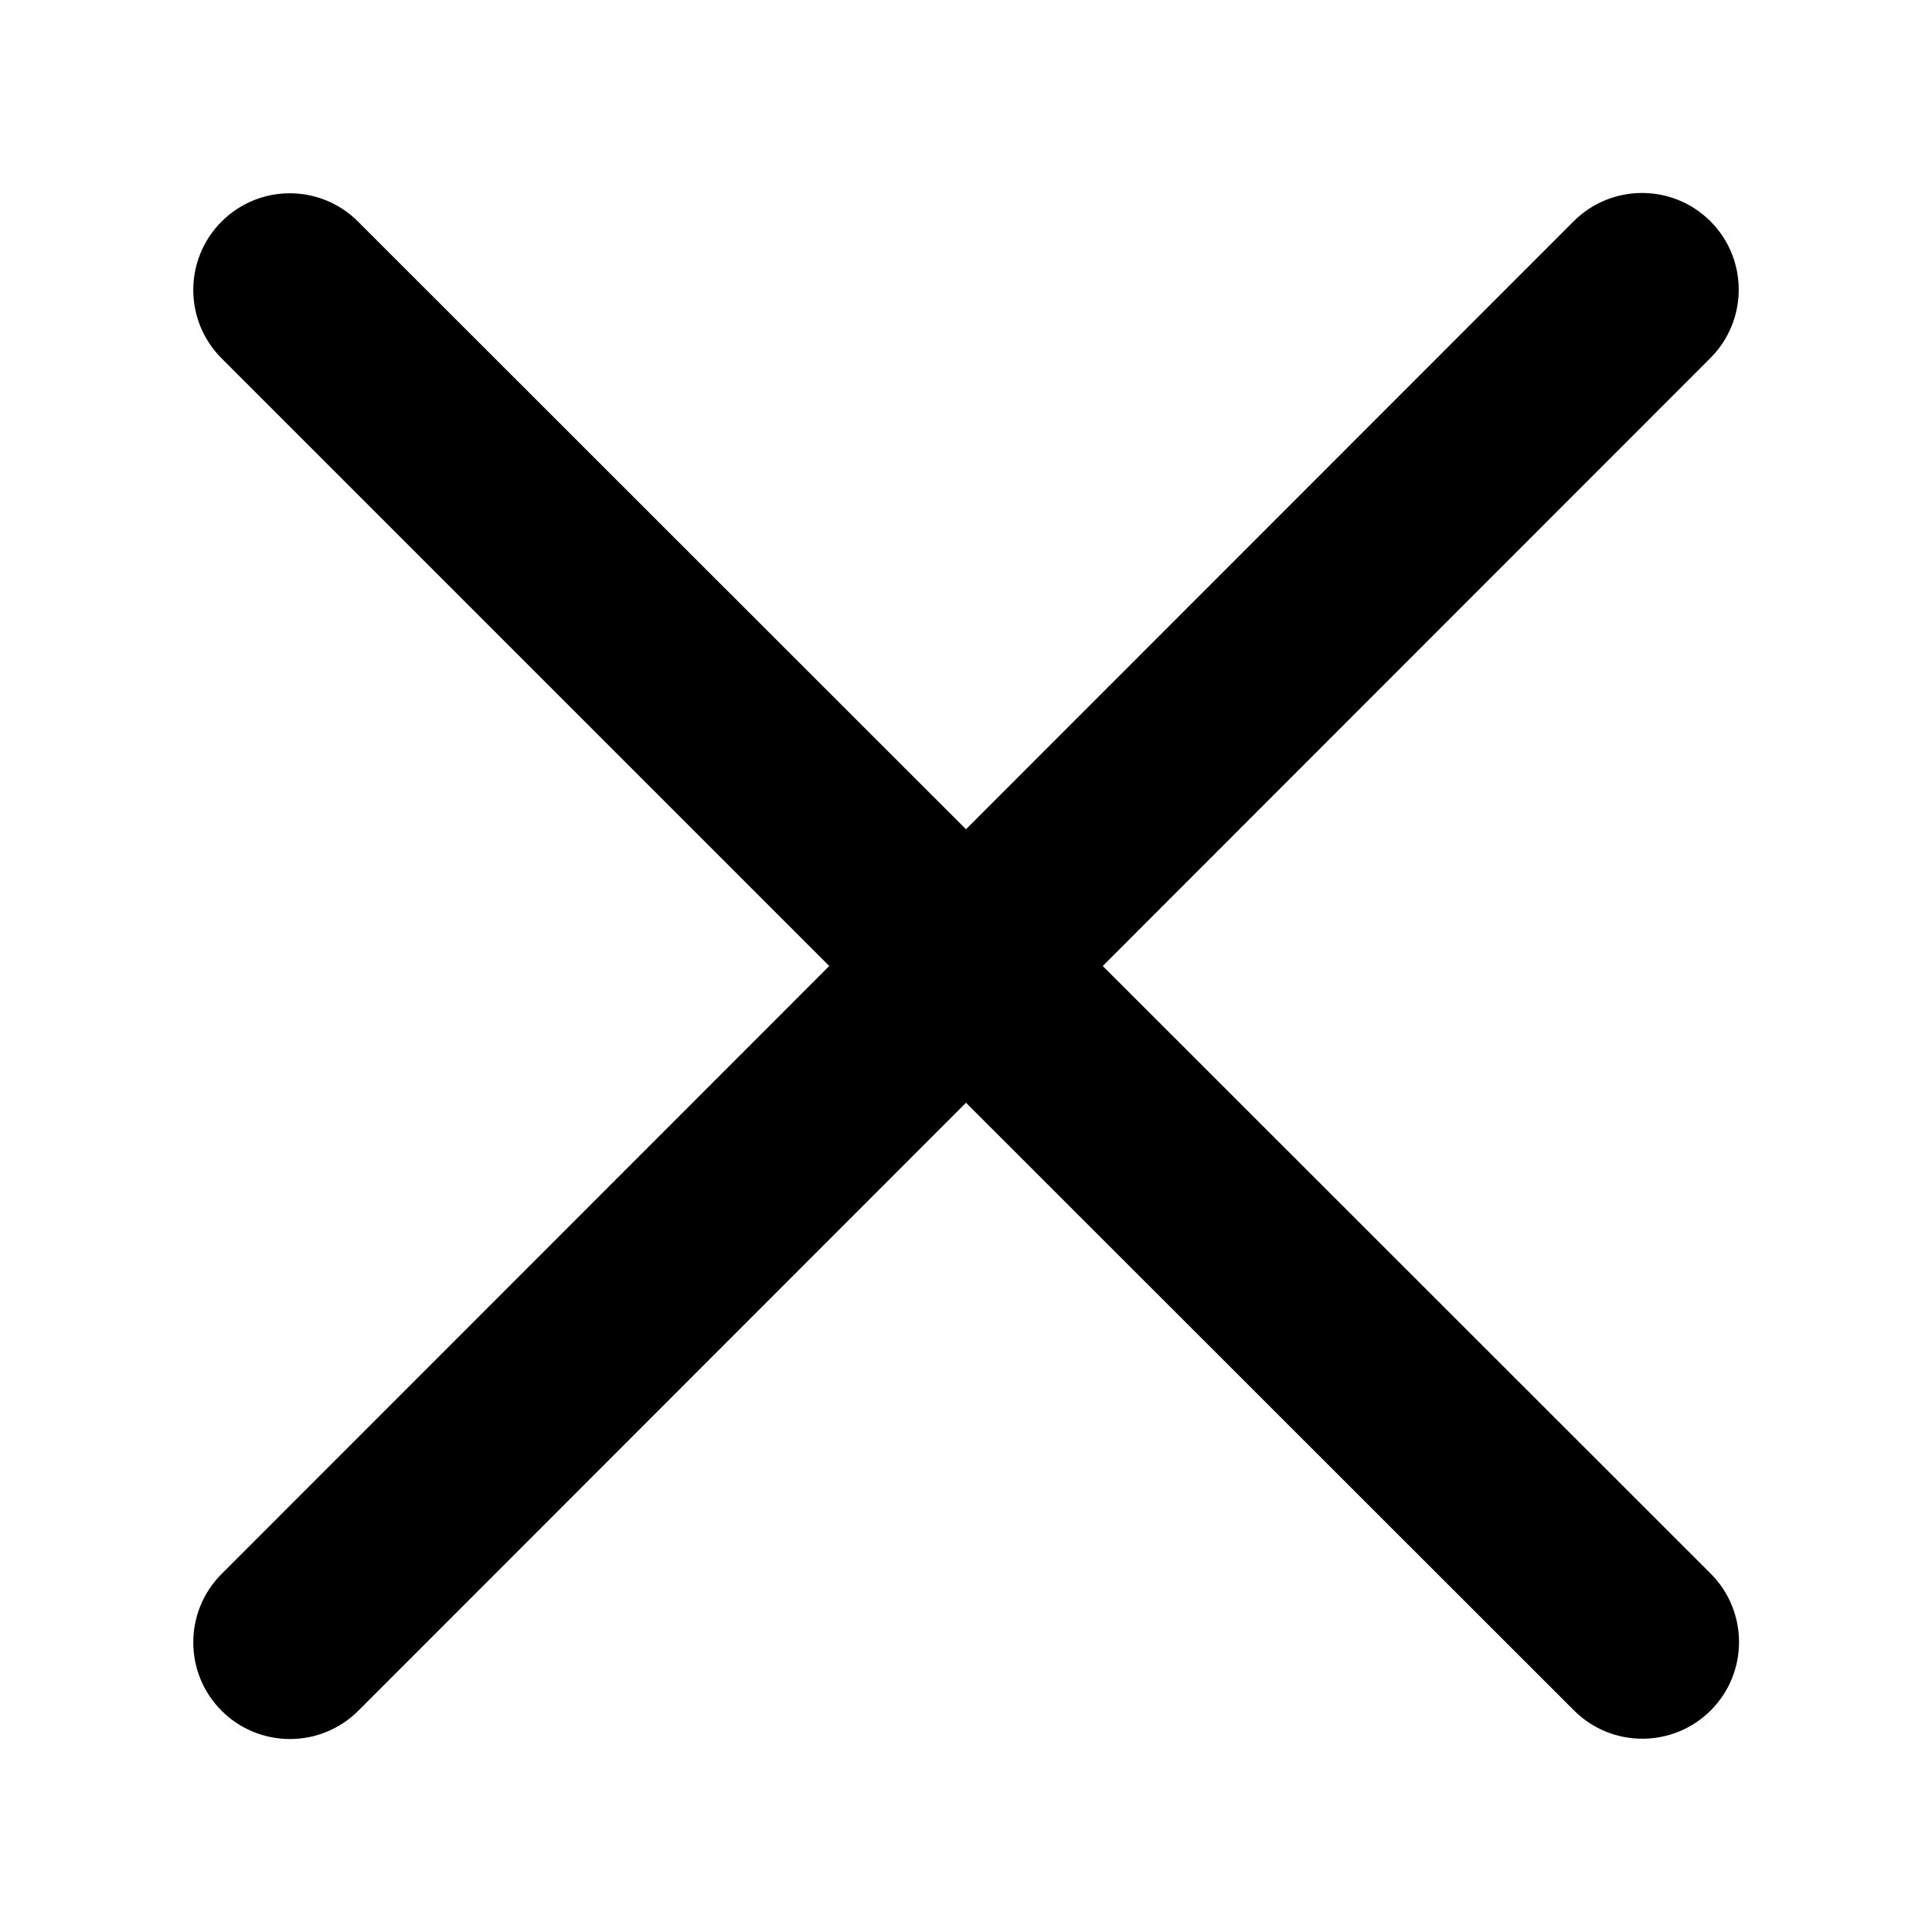
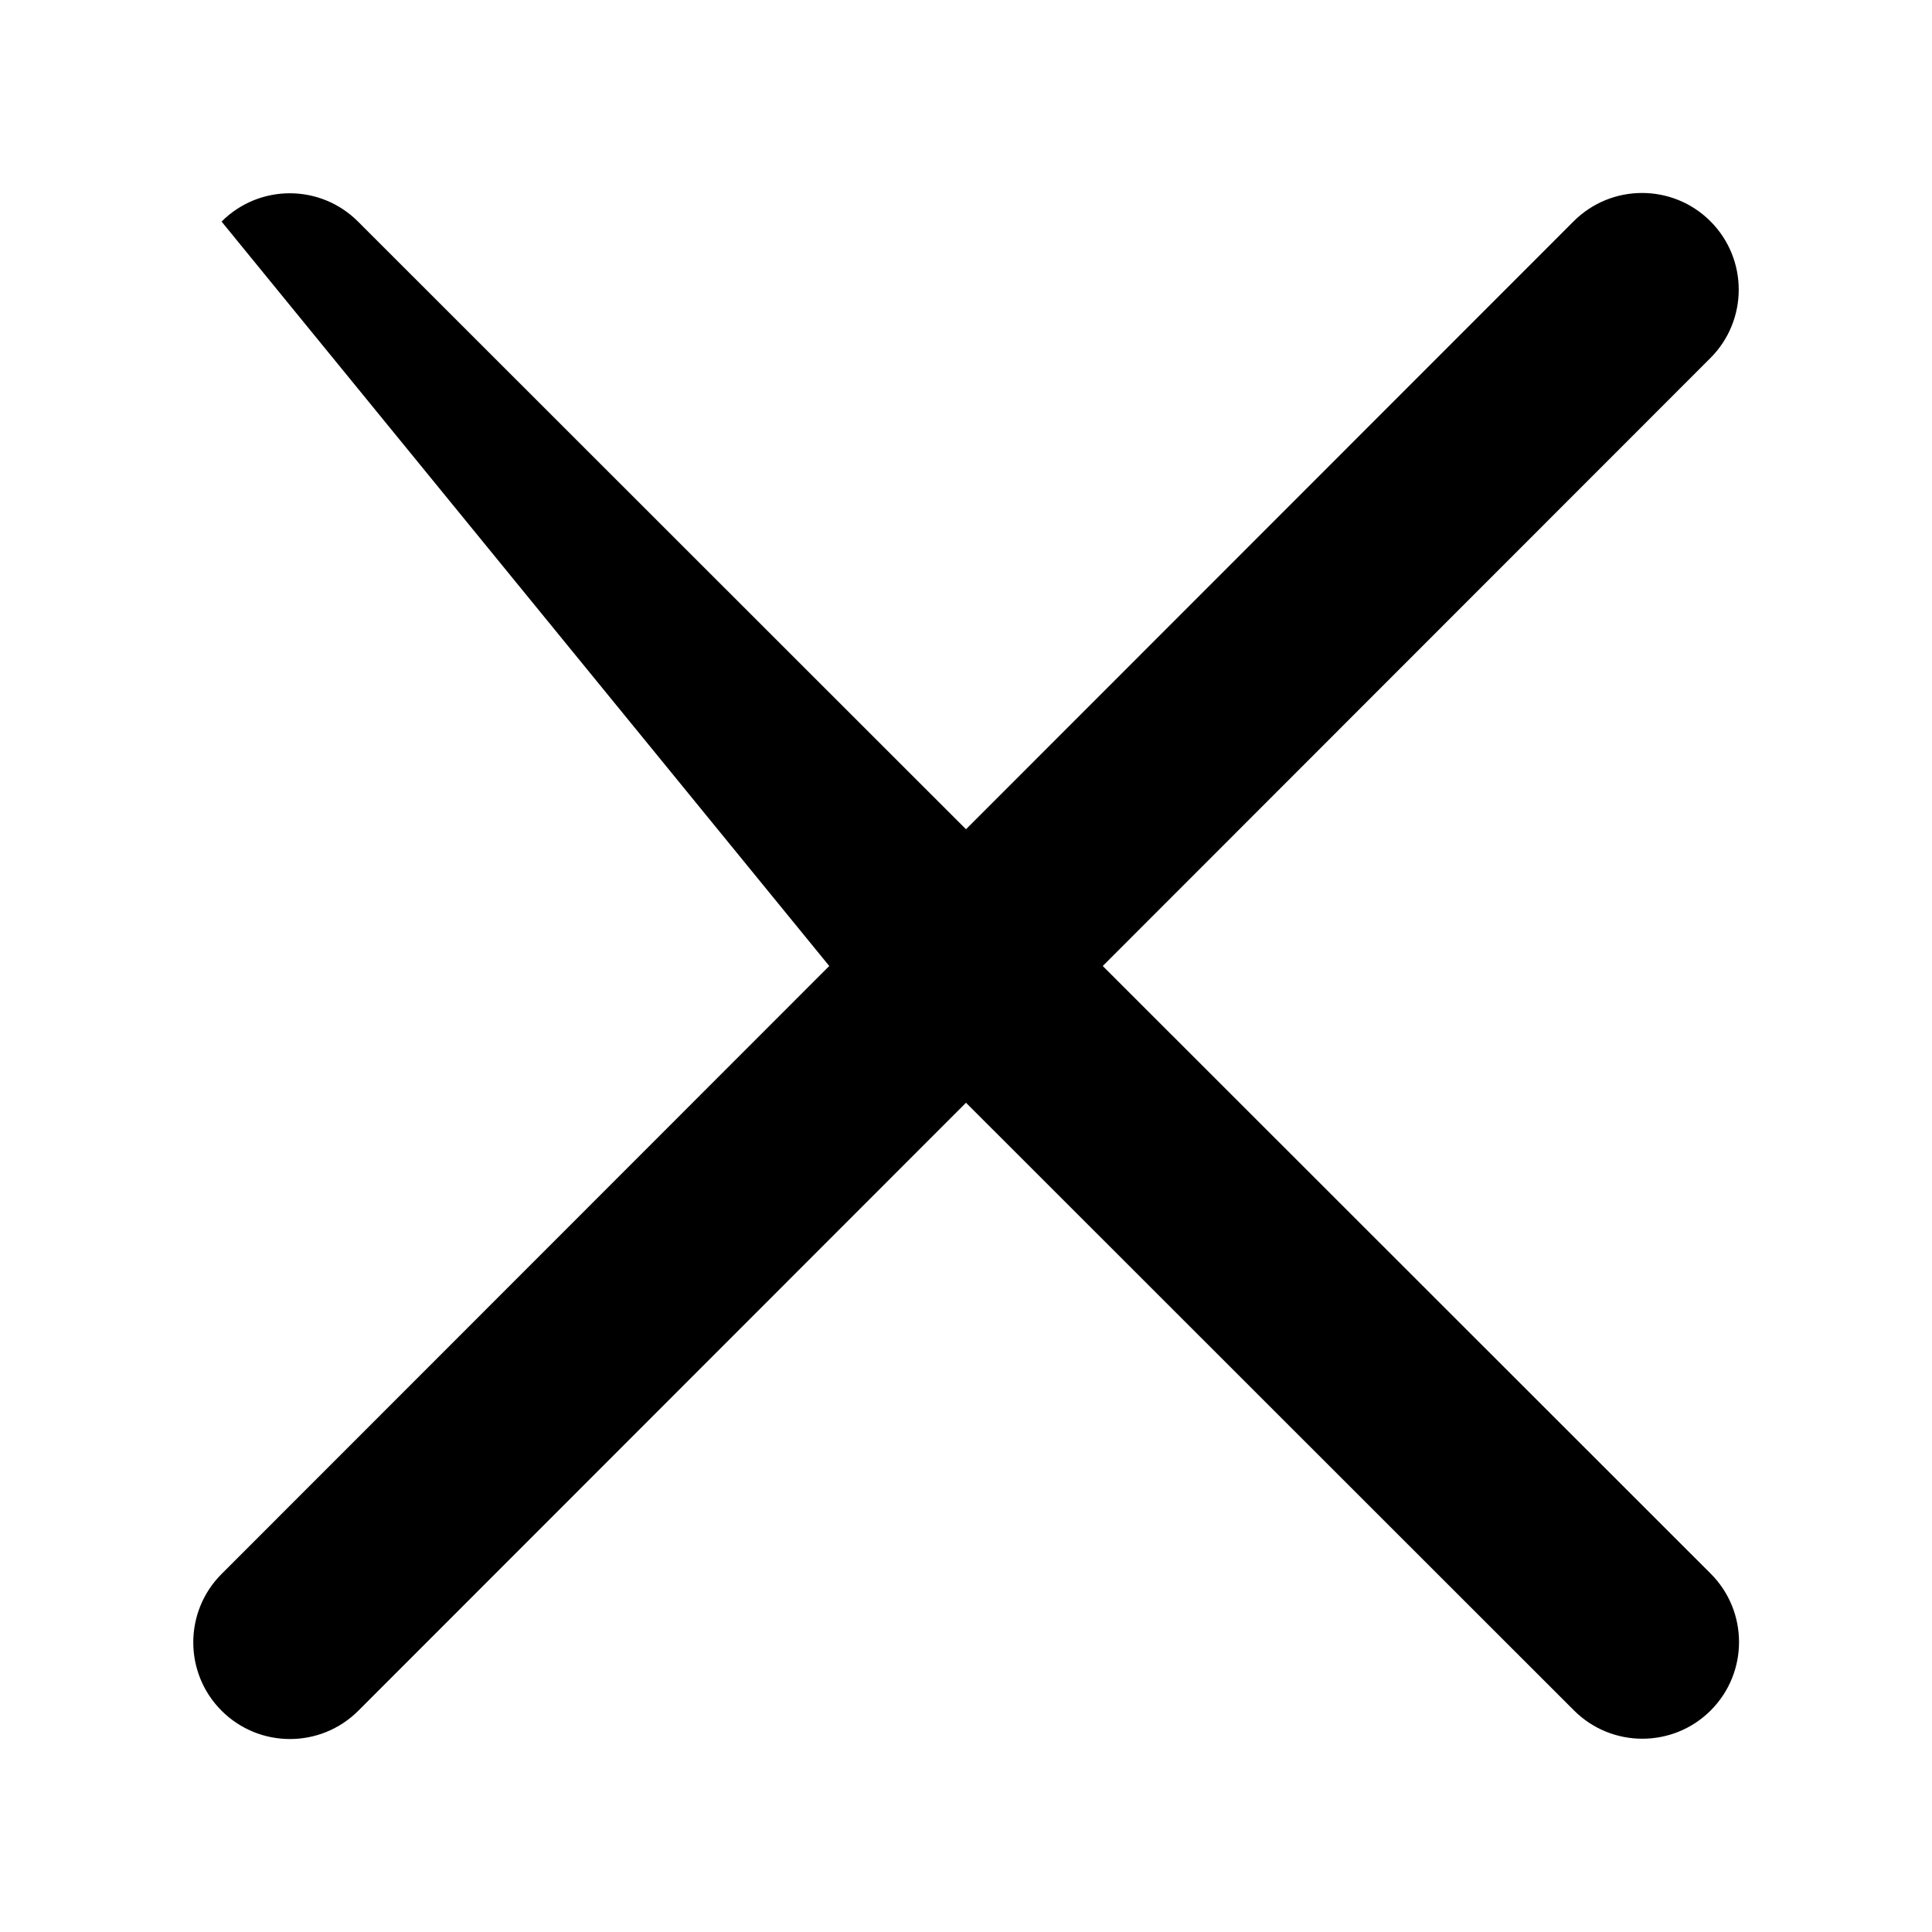
<svg xmlns="http://www.w3.org/2000/svg" viewBox="0 0 640 640">
-   <path fill="currentColor" d="M566.6 118.6C579.1 106.1 579.1 85.8 566.6 73.3C554.1 60.8 533.8 60.8 521.3 73.3L320 274.7L118.6 73.4C106.1 60.9 85.9 60.9 73.4 73.4C60.9 85.9 60.9 106.2 73.4 118.7L274.7 320L73.4 521.4C60.9 533.9 60.9 554.2 73.4 566.7C85.9 579.2 106.2 579.2 118.7 566.7L320 365.3L521.4 566.6C533.9 579.1 554.2 579.1 566.7 566.6C579.2 554.1 579.2 533.8 566.7 521.3L365.3 320L566.6 118.6z" />
+   <path fill="currentColor" d="M566.6 118.6C579.1 106.1 579.1 85.8 566.6 73.3C554.1 60.8 533.8 60.8 521.3 73.3L320 274.7L118.6 73.4C106.1 60.9 85.9 60.9 73.4 73.4L274.7 320L73.4 521.4C60.9 533.9 60.9 554.2 73.4 566.7C85.9 579.2 106.2 579.2 118.7 566.7L320 365.3L521.4 566.6C533.9 579.1 554.2 579.1 566.7 566.6C579.2 554.1 579.2 533.8 566.7 521.3L365.3 320L566.6 118.6z" />
</svg>